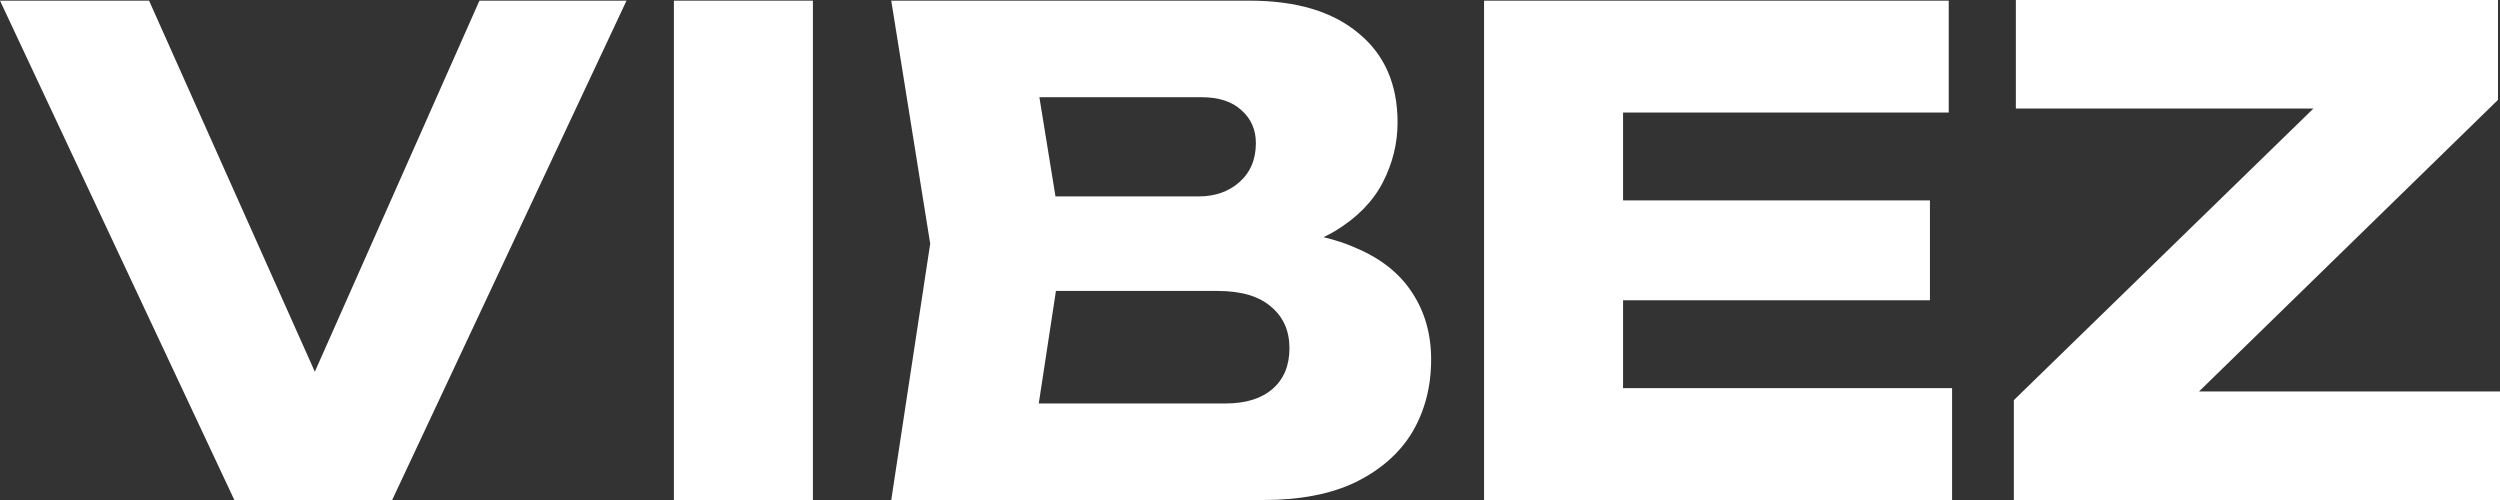
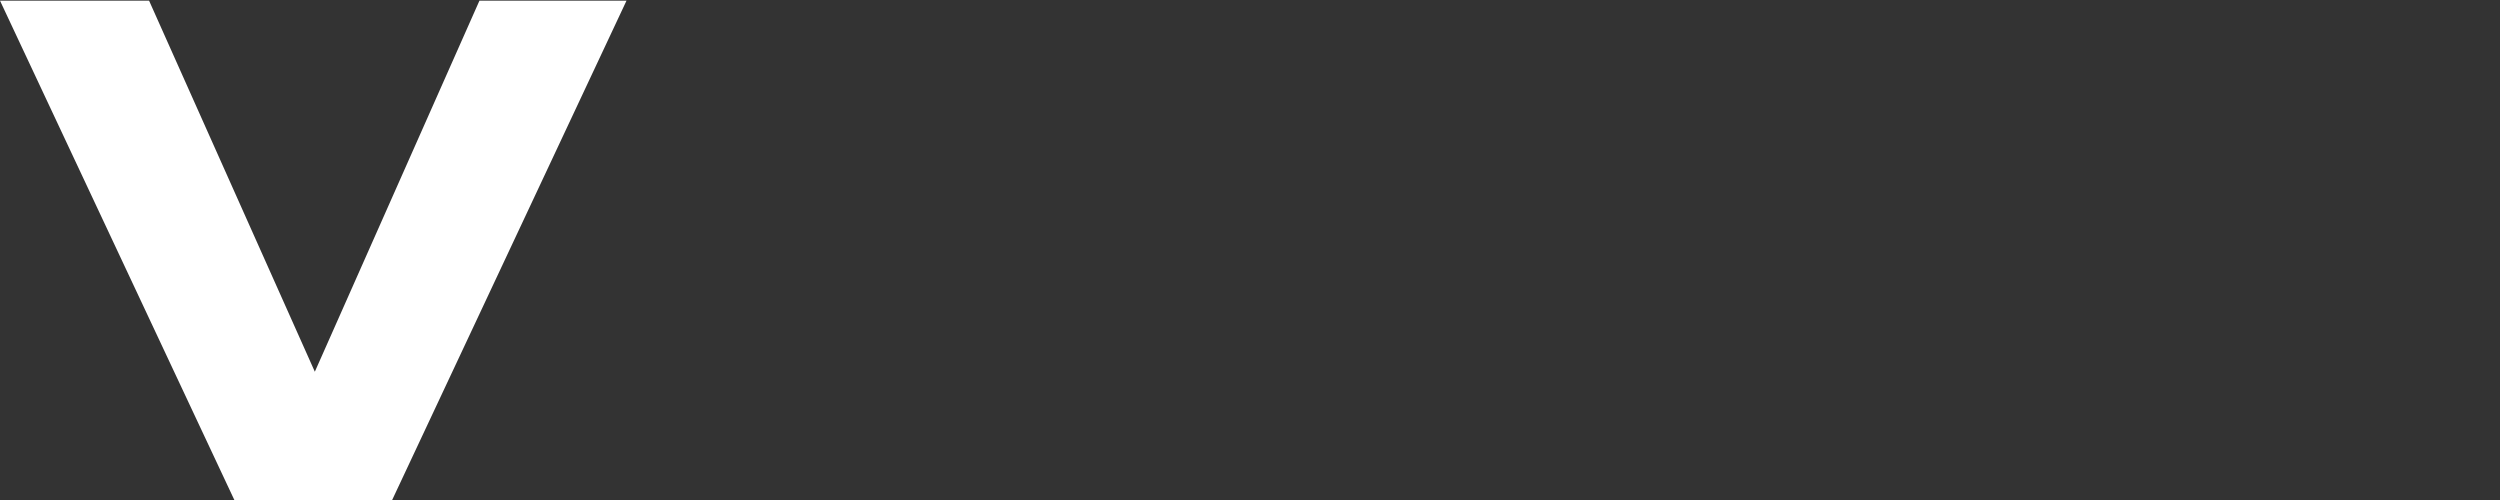
<svg xmlns="http://www.w3.org/2000/svg" width="200" height="40" viewBox="0 0 200 40" fill="none">
  <rect x="0" y="0" width="200" height="40" fill="#333333" stroke="none" />
  <path d="M27.558 35.047H22.831L38.356 0.053H50.121L31.372 40H18.748L0 0.053H11.926L27.558 35.047Z" fill="white" />
-   <path d="M53.912 0.053H65.032V40H53.912V0.053Z" fill="white" />
-   <path d="M99.825 20.453L100.738 18.375C103.854 18.447 106.415 18.926 108.42 19.814C110.462 20.666 111.984 21.873 112.987 23.435C113.989 24.962 114.491 26.738 114.491 28.762C114.491 30.928 113.989 32.863 112.987 34.567C111.984 36.236 110.48 37.568 108.474 38.562C106.504 39.521 104.033 40 101.061 40H71.3L74.416 19.494L71.3 0.053H99.986C103.711 0.053 106.612 0.923 108.689 2.663C110.766 4.368 111.805 6.747 111.805 9.8C111.805 11.469 111.411 13.067 110.623 14.594C109.835 16.121 108.564 17.417 106.809 18.482C105.09 19.512 102.762 20.169 99.825 20.453ZM82.312 37.443L78.015 32.277H98.052C99.664 32.277 100.918 31.886 101.813 31.105C102.708 30.324 103.156 29.241 103.156 27.856C103.156 26.471 102.672 25.371 101.705 24.554C100.738 23.702 99.306 23.276 97.408 23.276H80.862V15.712H95.904C97.193 15.712 98.267 15.339 99.127 14.594C100.022 13.813 100.47 12.765 100.47 11.451C100.47 10.386 100.094 9.516 99.342 8.842C98.59 8.131 97.515 7.776 96.118 7.776H78.069L82.312 2.61L85.052 19.494L82.312 37.443Z" fill="white" />
-   <path d="M154.395 16.032V24.021H124.902V16.032H154.395ZM129.845 36.059L125.332 31.052H156.167V40H118.725V0.053H155.899V9.001H125.332L129.845 3.995V36.059Z" fill="white" />
-   <path d="M161.107 40V32.011L187.483 6.338L195.541 8.682H161.268V0H199.839V7.989L173.462 33.715L166.532 31.318H200V40H161.107Z" fill="white" />
</svg>